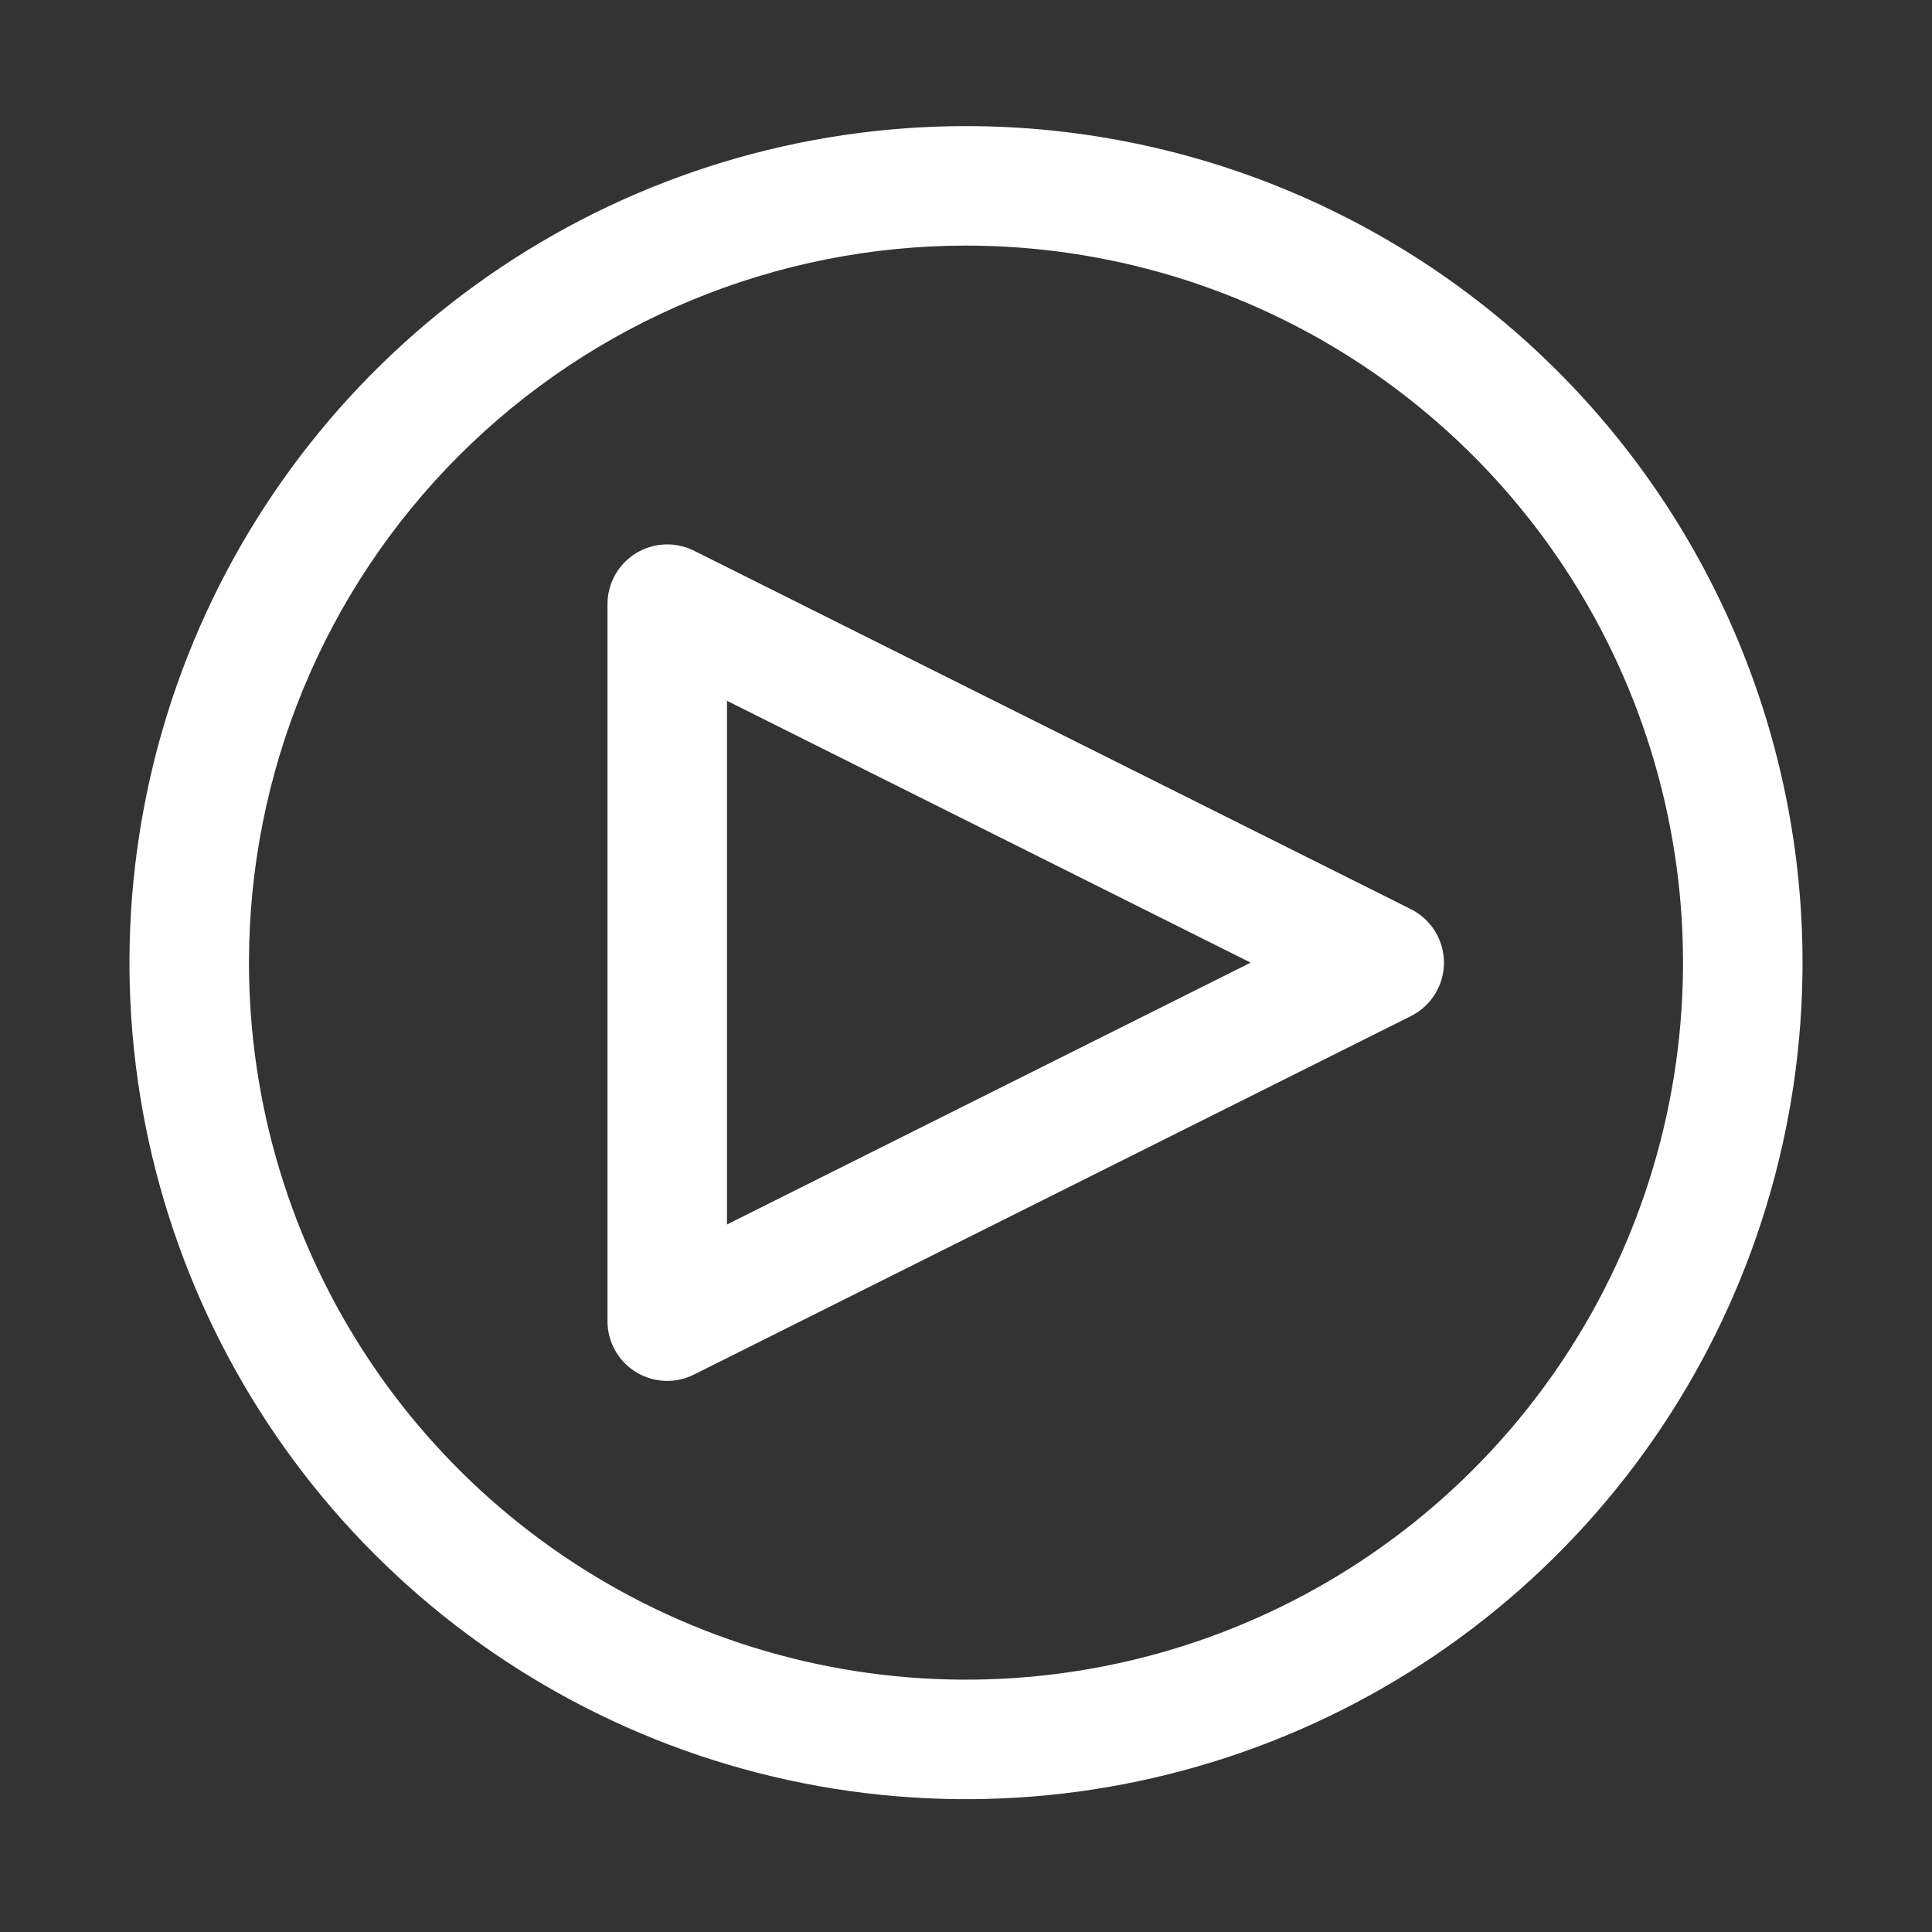
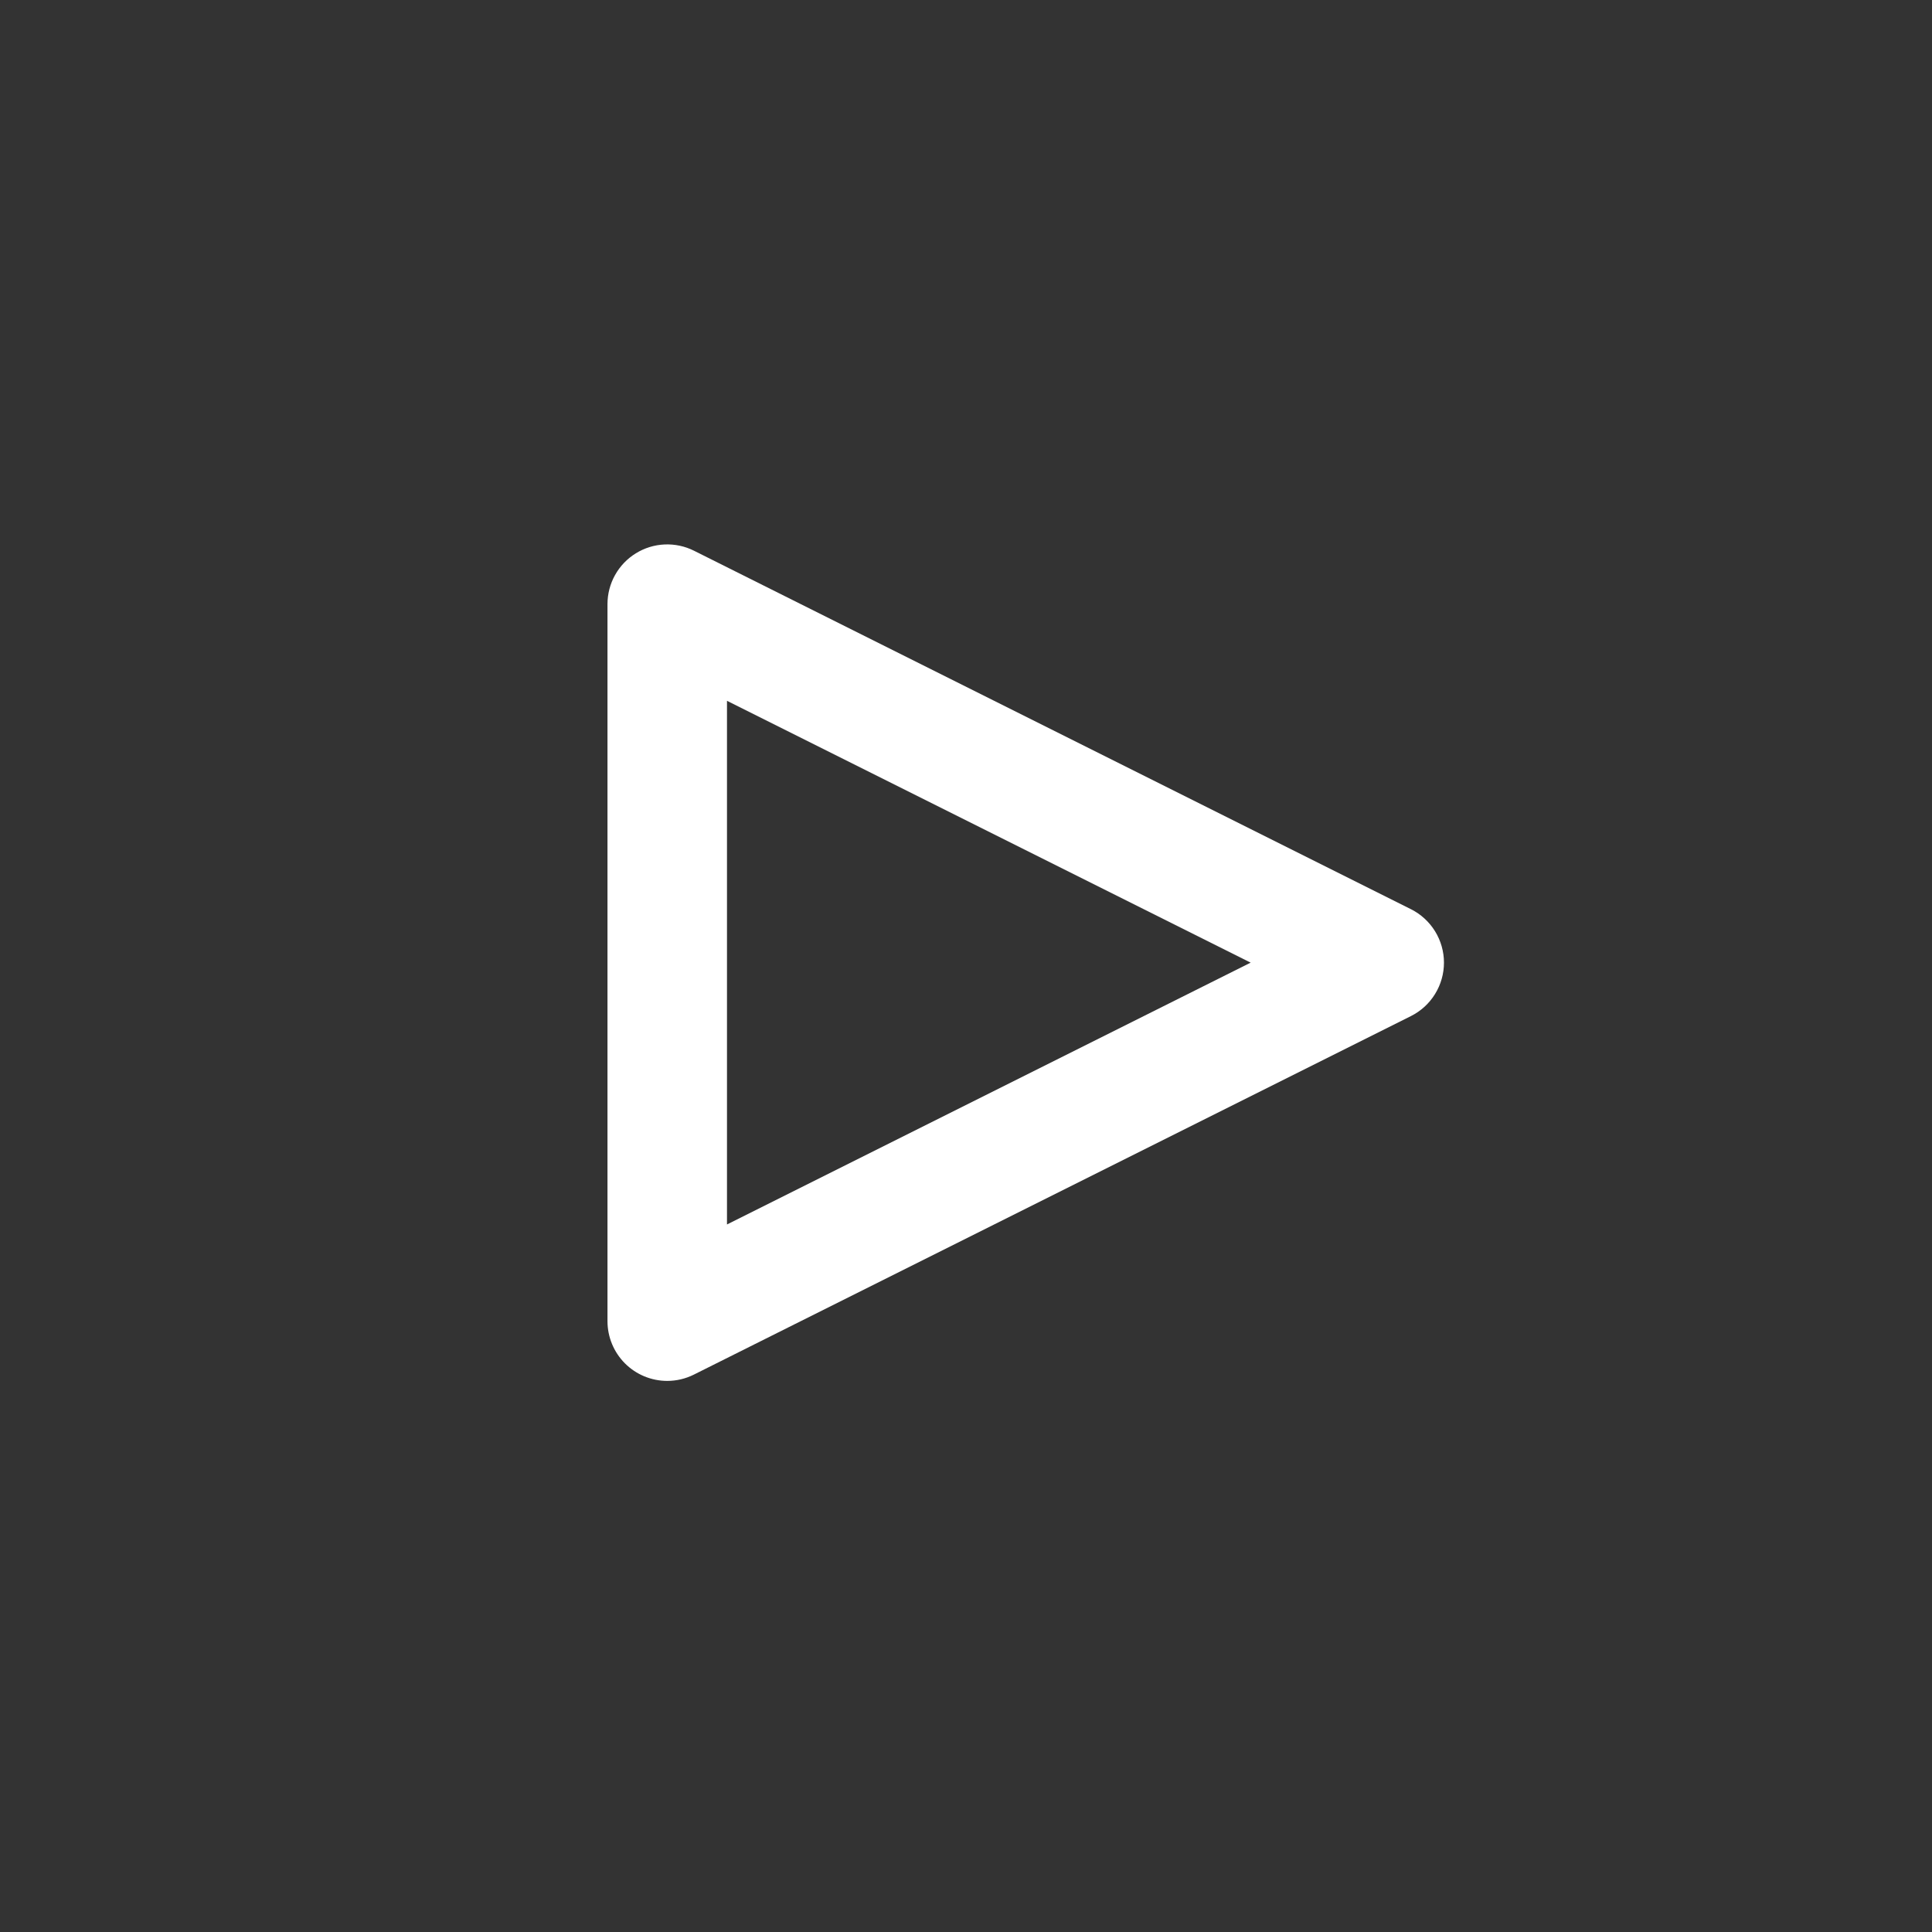
<svg xmlns="http://www.w3.org/2000/svg" width="97" height="97" viewBox="0 0 97 97" fill="none">
  <rect x="0" y="0" width="97" height="97" fill="#333333" stroke="none" />
  <path d="M33.5 69.331C32.704 69.331 31.941 69.015 31.379 68.453C30.816 67.89 30.5 67.127 30.5 66.331V30.331C30.5 29.82 30.631 29.317 30.88 28.871C31.129 28.425 31.488 28.049 31.923 27.781C32.358 27.512 32.854 27.359 33.365 27.336C33.876 27.313 34.384 27.421 34.841 27.649L70.841 45.649C71.339 45.899 71.757 46.282 72.049 46.755C72.342 47.229 72.497 47.775 72.497 48.331C72.497 48.888 72.342 49.434 72.049 49.907C71.757 50.381 71.339 50.764 70.841 51.013L34.841 69.013C34.425 69.222 33.966 69.331 33.5 69.331V69.331ZM36.5 35.185V61.477L62.792 48.331L36.5 35.185Z" fill="white" />
-   <path d="M48.5 12.331C55.62 12.331 62.58 14.442 68.501 18.398C74.421 22.354 79.035 27.976 81.76 34.554C84.484 41.133 85.197 48.371 83.808 55.354C82.419 62.338 78.991 68.752 73.956 73.787C68.921 78.822 62.507 82.25 55.523 83.639C48.54 85.028 41.302 84.316 34.723 81.591C28.145 78.866 22.523 74.252 18.567 68.332C14.611 62.411 12.5 55.451 12.5 48.331C12.5 38.783 16.293 29.627 23.044 22.875C29.796 16.124 38.952 12.331 48.5 12.331M48.5 6.331C40.193 6.331 32.073 8.794 25.166 13.409C18.259 18.024 12.876 24.584 9.697 32.258C6.518 39.933 5.686 48.378 7.307 56.525C8.928 64.672 12.928 72.156 18.802 78.029C24.675 83.903 32.159 87.903 40.306 89.524C48.453 91.145 56.898 90.313 64.573 87.134C72.247 83.955 78.807 78.572 83.422 71.665C88.037 64.758 90.5 56.638 90.5 48.331C90.5 37.192 86.075 26.509 78.198 18.633C70.322 10.756 59.639 6.331 48.5 6.331V6.331Z" fill="white" />
</svg>